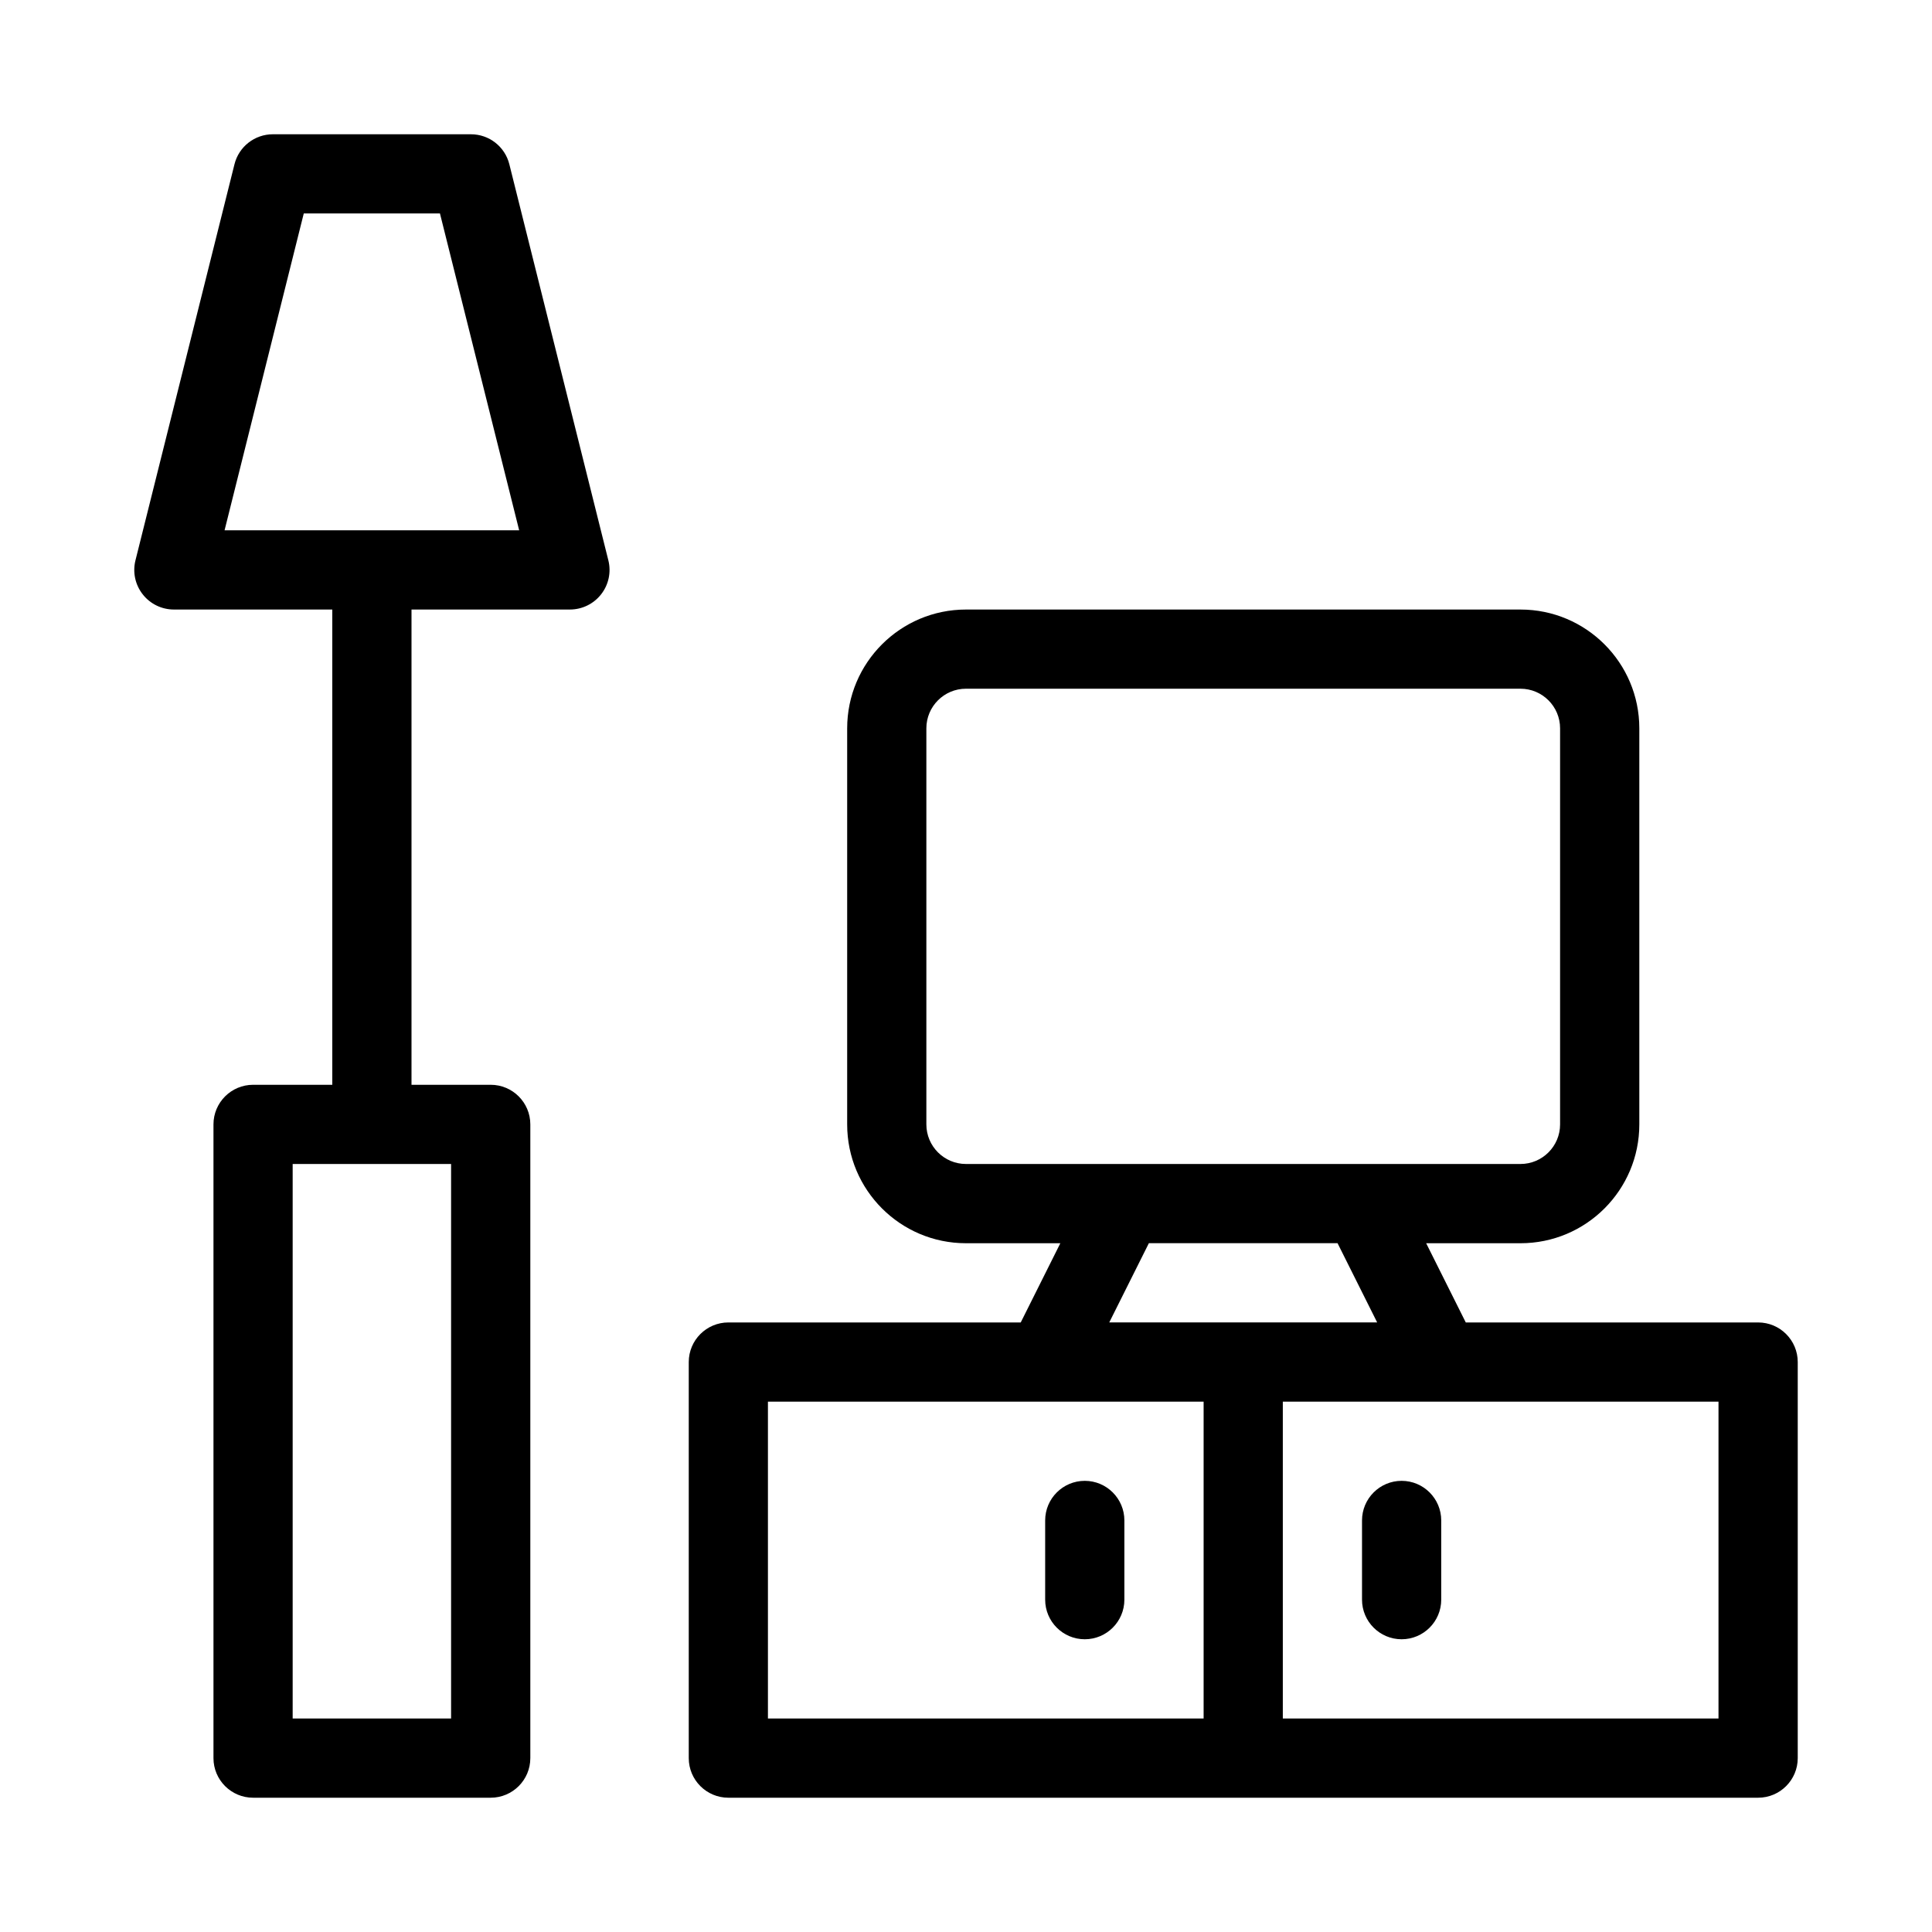
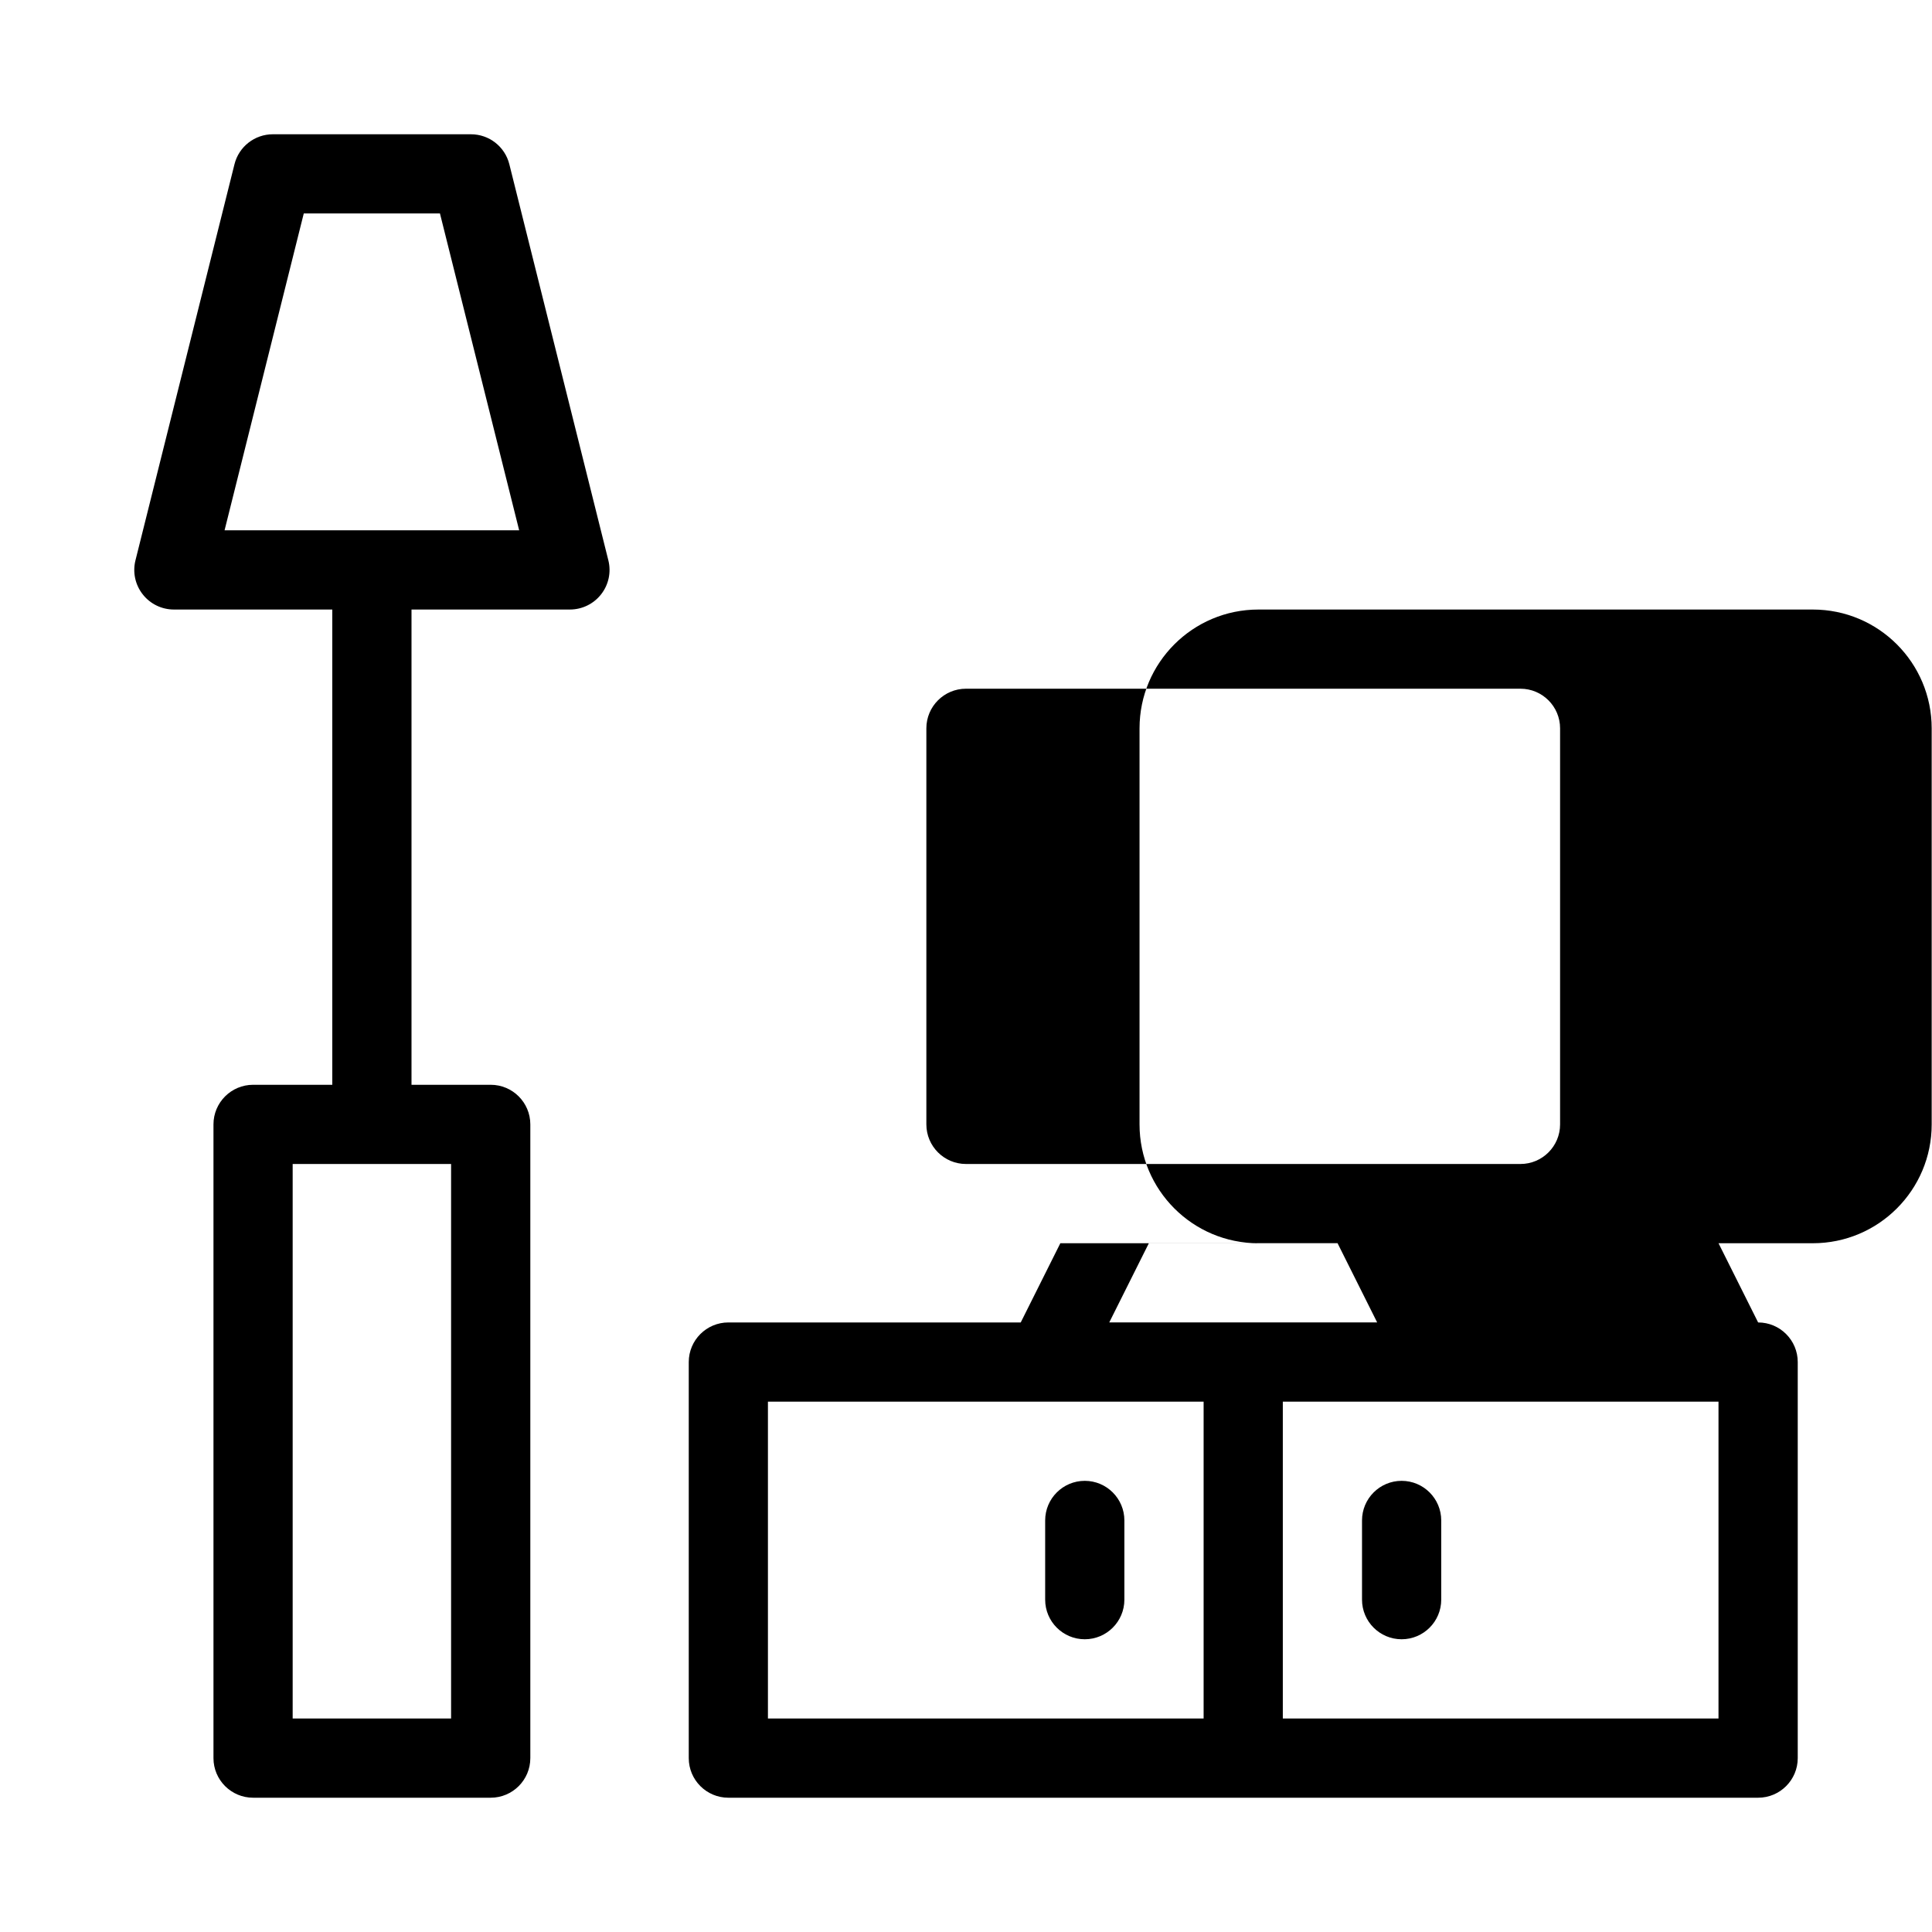
<svg xmlns="http://www.w3.org/2000/svg" fill="#000000" width="800px" height="800px" version="1.1" viewBox="144 144 512 512">
-   <path d="m425 473.47-10.496 20.992h-77.48c-5.793 0-10.496 4.703-10.496 10.496v104.96c0 5.793 4.703 10.496 10.496 10.496h272.9c5.793 0 10.496-4.703 10.496-10.496v-104.96c0-5.793-4.703-10.496-10.496-10.496h-77.48l-10.496-20.992h25c17.383 0 31.488-14.105 31.488-31.488v-104.96c0-17.383-14.105-31.488-31.488-31.488h-146.95c-17.383 0-31.488 14.105-31.488 31.488v104.96c0 17.383 14.105 31.488 31.488 31.488zm-192.94-167.94v125.95h-20.992c-5.793 0-10.496 4.703-10.496 10.496v167.94c0 5.793 4.703 10.496 10.496 10.496h62.977c5.793 0 10.496-4.703 10.496-10.496v-167.94c0-5.793-4.703-10.496-10.496-10.496h-20.992v-125.95h41.984c3.234 0 6.289-1.492 8.27-4.039 1.996-2.539 2.699-5.867 1.91-9.004l-26.238-104.96c-1.164-4.672-5.363-7.945-10.18-7.945h-52.48c-4.816 0-9.016 3.273-10.18 7.945l-26.238 104.96c-0.789 3.137-0.082 6.465 1.91 9.004 1.984 2.551 5.039 4.039 8.27 4.039h41.984zm367.36 209.92h-115.46v83.969h115.46zm-136.45 83.969v-83.969h-115.46v83.969zm-220.43-146.95h21.004v146.95h-41.984v-146.95zm178.44 94.465v20.992c0 5.793 4.703 10.496 10.496 10.496s10.496-4.703 10.496-10.496v-20.992c0-5.793-4.703-10.496-10.496-10.496s-10.496 4.703-10.496 10.496zm83.969 0v20.992c0 5.793 4.703 10.496 10.496 10.496s10.496-4.703 10.496-10.496v-20.992c0-5.793-4.703-10.496-10.496-10.496s-10.496 4.703-10.496 10.496zm-56.488-73.473-10.496 20.992h70.996l-10.496-20.992zm-48.469-20.992h146.95c5.793 0 10.496-4.703 10.496-10.496v-104.96c0-5.793-4.703-10.496-10.496-10.496h-146.95c-5.793 0-10.496 4.703-10.496 10.496v104.96c0 5.793 4.703 10.496 10.496 10.496zm-118.41-167.94h-78.07l20.992-83.969h36.086z" fill-rule="evenodd" />
+   <path d="m425 473.47-10.496 20.992h-77.48c-5.793 0-10.496 4.703-10.496 10.496v104.96c0 5.793 4.703 10.496 10.496 10.496h272.9c5.793 0 10.496-4.703 10.496-10.496v-104.96c0-5.793-4.703-10.496-10.496-10.496l-10.496-20.992h25c17.383 0 31.488-14.105 31.488-31.488v-104.96c0-17.383-14.105-31.488-31.488-31.488h-146.95c-17.383 0-31.488 14.105-31.488 31.488v104.96c0 17.383 14.105 31.488 31.488 31.488zm-192.94-167.94v125.95h-20.992c-5.793 0-10.496 4.703-10.496 10.496v167.94c0 5.793 4.703 10.496 10.496 10.496h62.977c5.793 0 10.496-4.703 10.496-10.496v-167.94c0-5.793-4.703-10.496-10.496-10.496h-20.992v-125.95h41.984c3.234 0 6.289-1.492 8.27-4.039 1.996-2.539 2.699-5.867 1.91-9.004l-26.238-104.96c-1.164-4.672-5.363-7.945-10.18-7.945h-52.48c-4.816 0-9.016 3.273-10.18 7.945l-26.238 104.96c-0.789 3.137-0.082 6.465 1.91 9.004 1.984 2.551 5.039 4.039 8.27 4.039h41.984zm367.36 209.92h-115.46v83.969h115.46zm-136.45 83.969v-83.969h-115.46v83.969zm-220.43-146.95h21.004v146.95h-41.984v-146.95zm178.44 94.465v20.992c0 5.793 4.703 10.496 10.496 10.496s10.496-4.703 10.496-10.496v-20.992c0-5.793-4.703-10.496-10.496-10.496s-10.496 4.703-10.496 10.496zm83.969 0v20.992c0 5.793 4.703 10.496 10.496 10.496s10.496-4.703 10.496-10.496v-20.992c0-5.793-4.703-10.496-10.496-10.496s-10.496 4.703-10.496 10.496zm-56.488-73.473-10.496 20.992h70.996l-10.496-20.992zm-48.469-20.992h146.95c5.793 0 10.496-4.703 10.496-10.496v-104.96c0-5.793-4.703-10.496-10.496-10.496h-146.95c-5.793 0-10.496 4.703-10.496 10.496v104.96c0 5.793 4.703 10.496 10.496 10.496zm-118.41-167.94h-78.07l20.992-83.969h36.086z" fill-rule="evenodd" />
</svg>